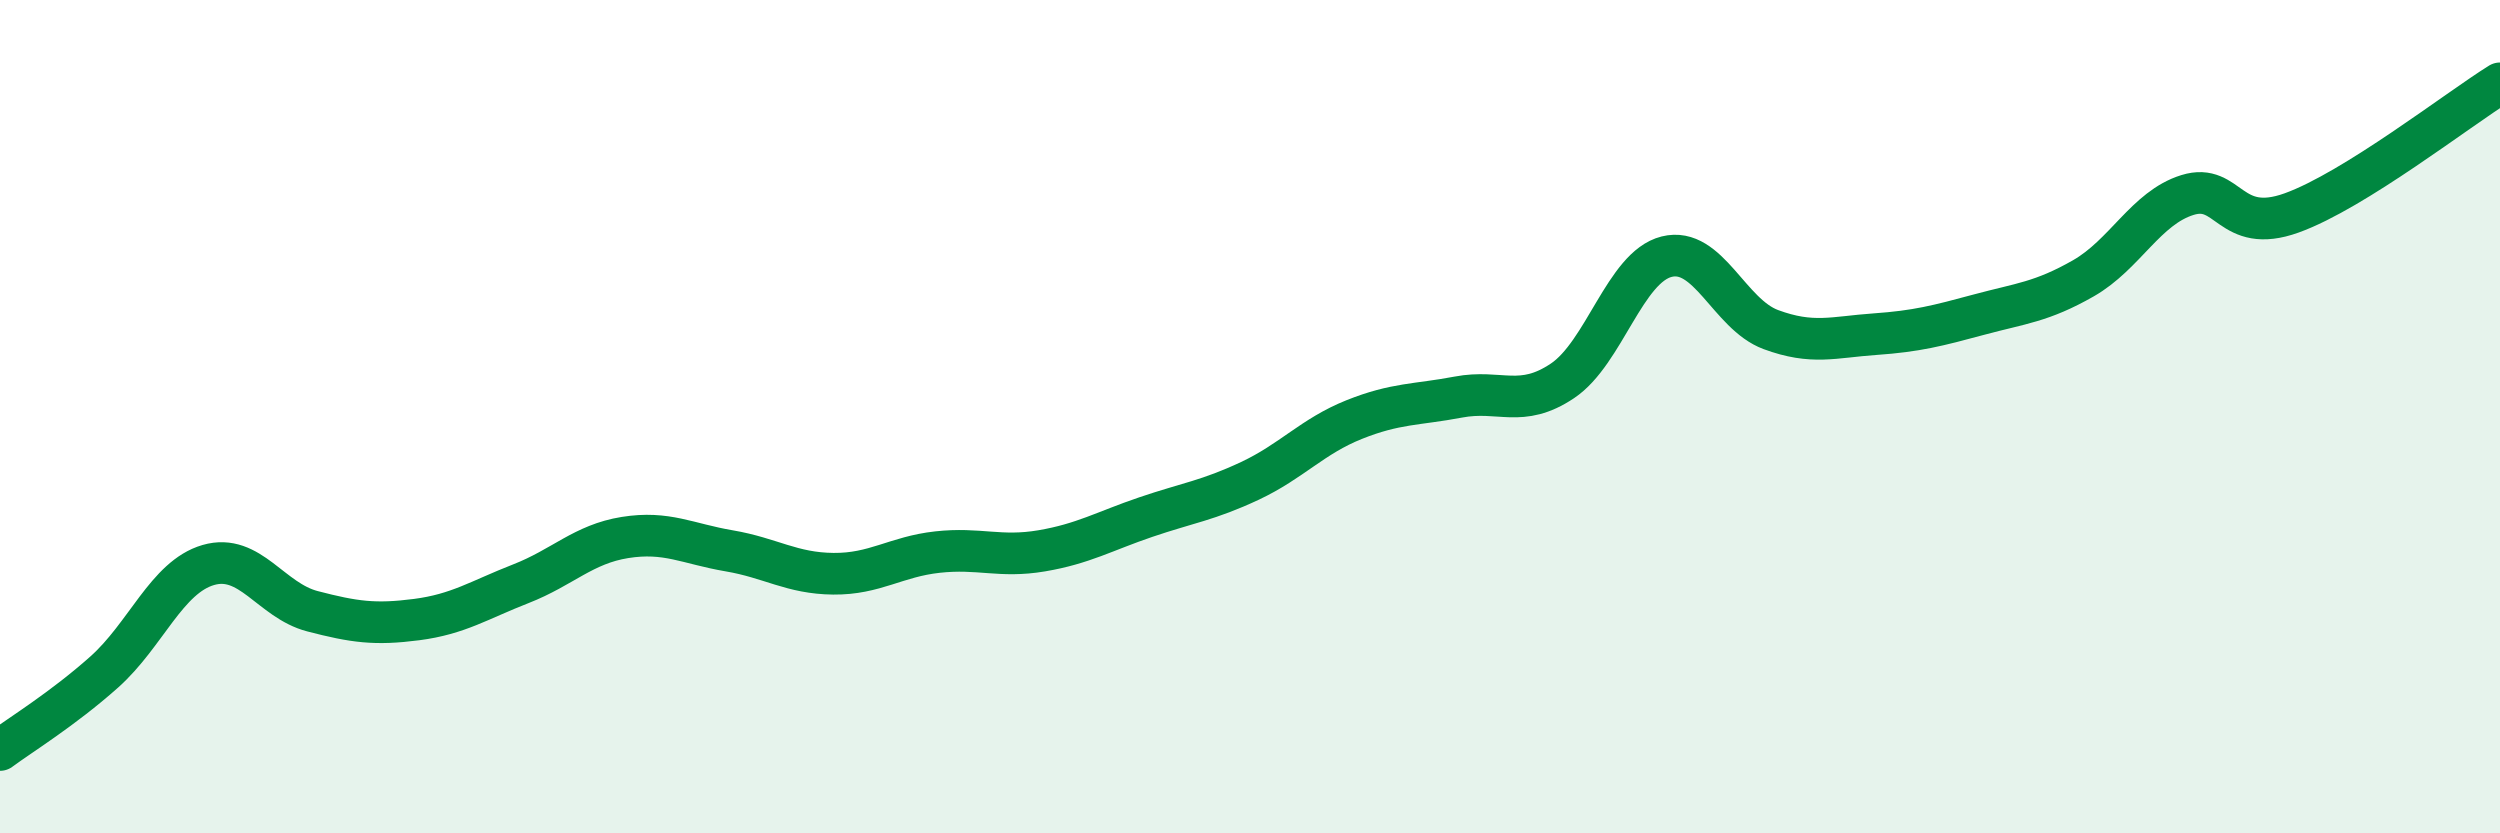
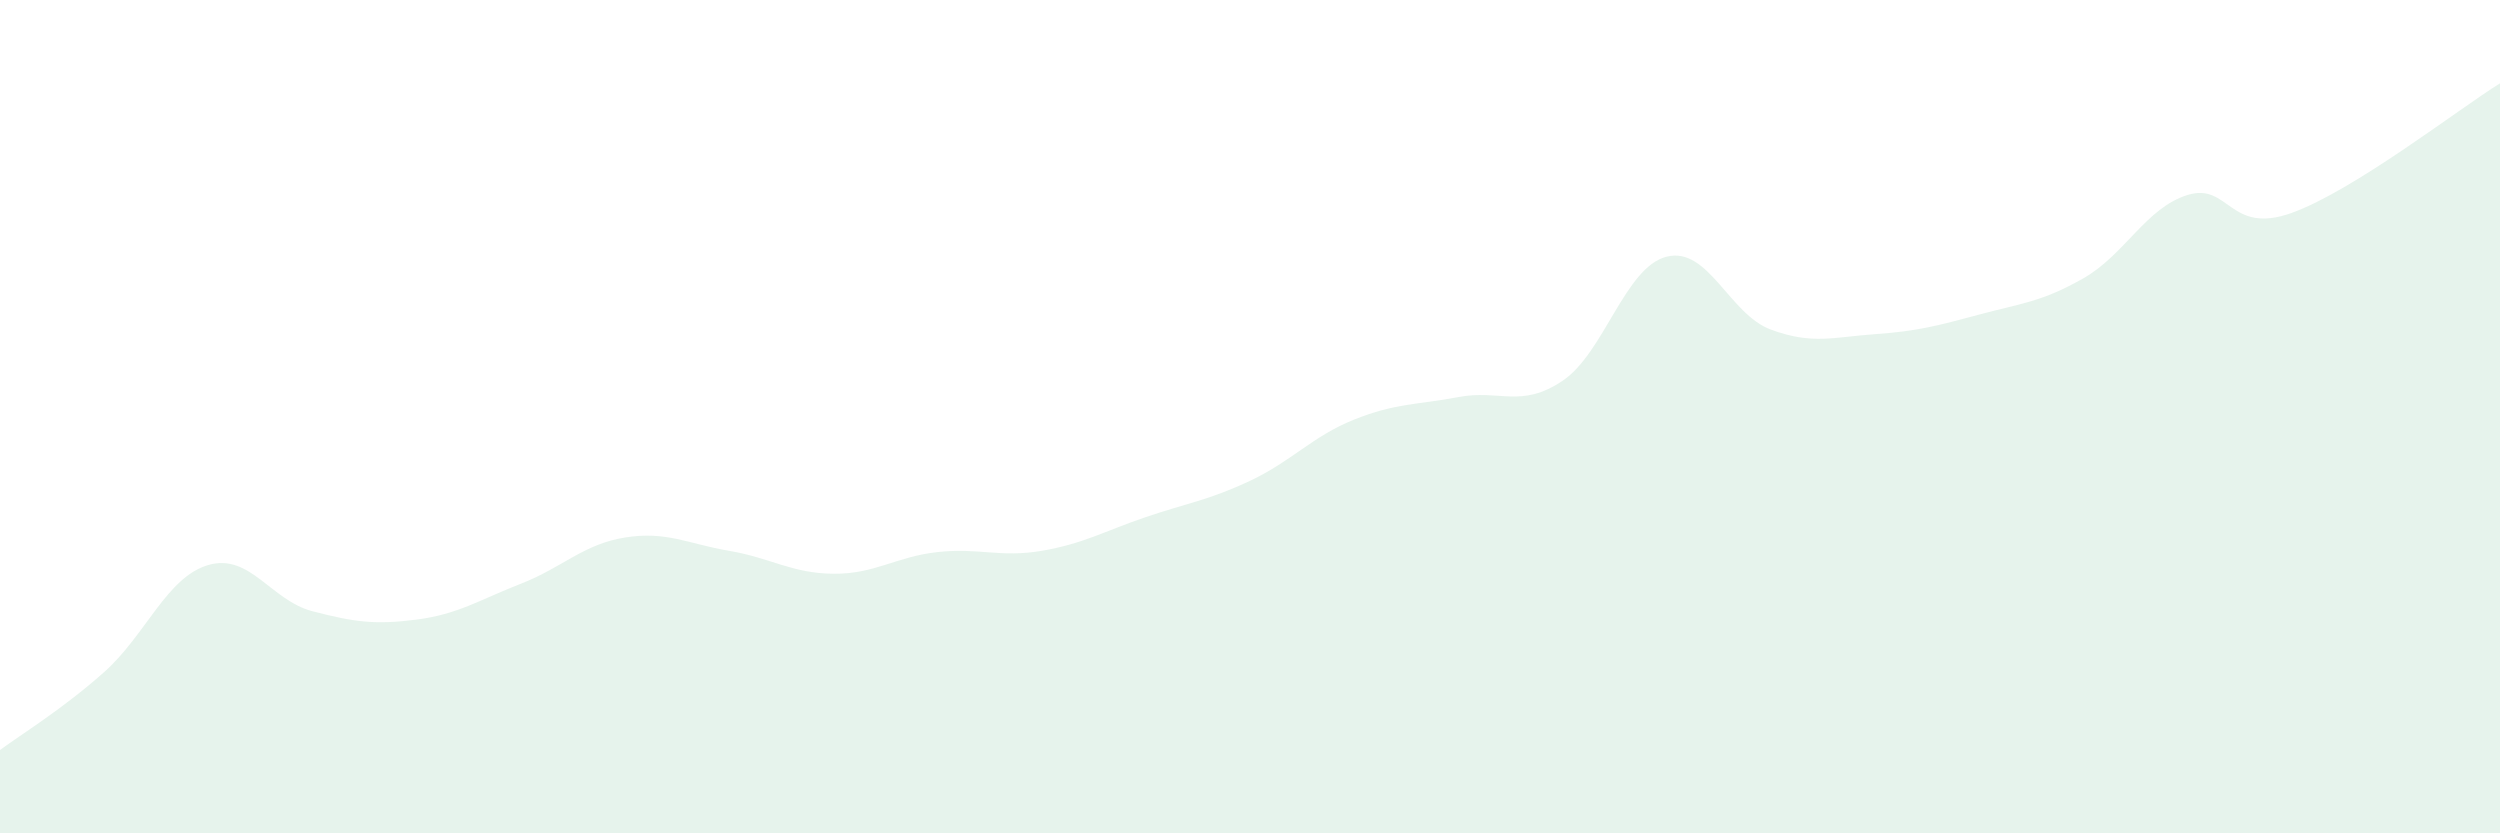
<svg xmlns="http://www.w3.org/2000/svg" width="60" height="20" viewBox="0 0 60 20">
  <path d="M 0,18 C 0.5,17.63 1.5,17.02 2.5,16.13 C 3.5,15.24 4,13.85 5,13.56 C 6,13.27 6.5,14.41 7.5,14.67 C 8.5,14.93 9,15 10,14.87 C 11,14.74 11.5,14.4 12.5,14.01 C 13.5,13.62 14,13.06 15,12.9 C 16,12.74 16.5,13.05 17.5,13.22 C 18.5,13.39 19,13.76 20,13.77 C 21,13.78 21.5,13.36 22.5,13.25 C 23.5,13.14 24,13.39 25,13.22 C 26,13.05 26.5,12.75 27.5,12.41 C 28.5,12.07 29,12.01 30,11.54 C 31,11.07 31.5,10.47 32.5,10.07 C 33.5,9.67 34,9.72 35,9.53 C 36,9.34 36.5,9.81 37.5,9.14 C 38.5,8.47 39,6.41 40,6.16 C 41,5.91 41.5,7.54 42.5,7.91 C 43.5,8.28 44,8.09 45,8.02 C 46,7.95 46.5,7.82 47.5,7.55 C 48.5,7.28 49,7.25 50,6.68 C 51,6.11 51.5,4.99 52.5,4.68 C 53.5,4.37 53.5,5.65 55,5.11 C 56.5,4.57 59,2.62 60,2L60 20L0 20Z" fill="#008740" opacity="0.1" stroke-linecap="round" stroke-linejoin="round" />
-   <path d="M 0,18 C 0.5,17.63 1.5,17.02 2.5,16.13 C 3.5,15.24 4,13.85 5,13.56 C 6,13.27 6.5,14.41 7.5,14.67 C 8.5,14.93 9,15 10,14.87 C 11,14.74 11.5,14.4 12.5,14.01 C 13.5,13.62 14,13.06 15,12.9 C 16,12.74 16.5,13.05 17.5,13.22 C 18.5,13.39 19,13.76 20,13.77 C 21,13.78 21.5,13.36 22.5,13.25 C 23.5,13.14 24,13.39 25,13.22 C 26,13.05 26.5,12.75 27.5,12.41 C 28.5,12.07 29,12.01 30,11.54 C 31,11.07 31.5,10.47 32.5,10.07 C 33.5,9.67 34,9.72 35,9.53 C 36,9.34 36.5,9.81 37.5,9.14 C 38.5,8.47 39,6.41 40,6.16 C 41,5.91 41.5,7.54 42.5,7.91 C 43.5,8.28 44,8.09 45,8.02 C 46,7.95 46.5,7.82 47.5,7.55 C 48.5,7.28 49,7.25 50,6.68 C 51,6.11 51.5,4.99 52.5,4.68 C 53.5,4.37 53.5,5.65 55,5.11 C 56.5,4.57 59,2.62 60,2" stroke="#008740" stroke-width="1" fill="none" stroke-linecap="round" stroke-linejoin="round" />
</svg>